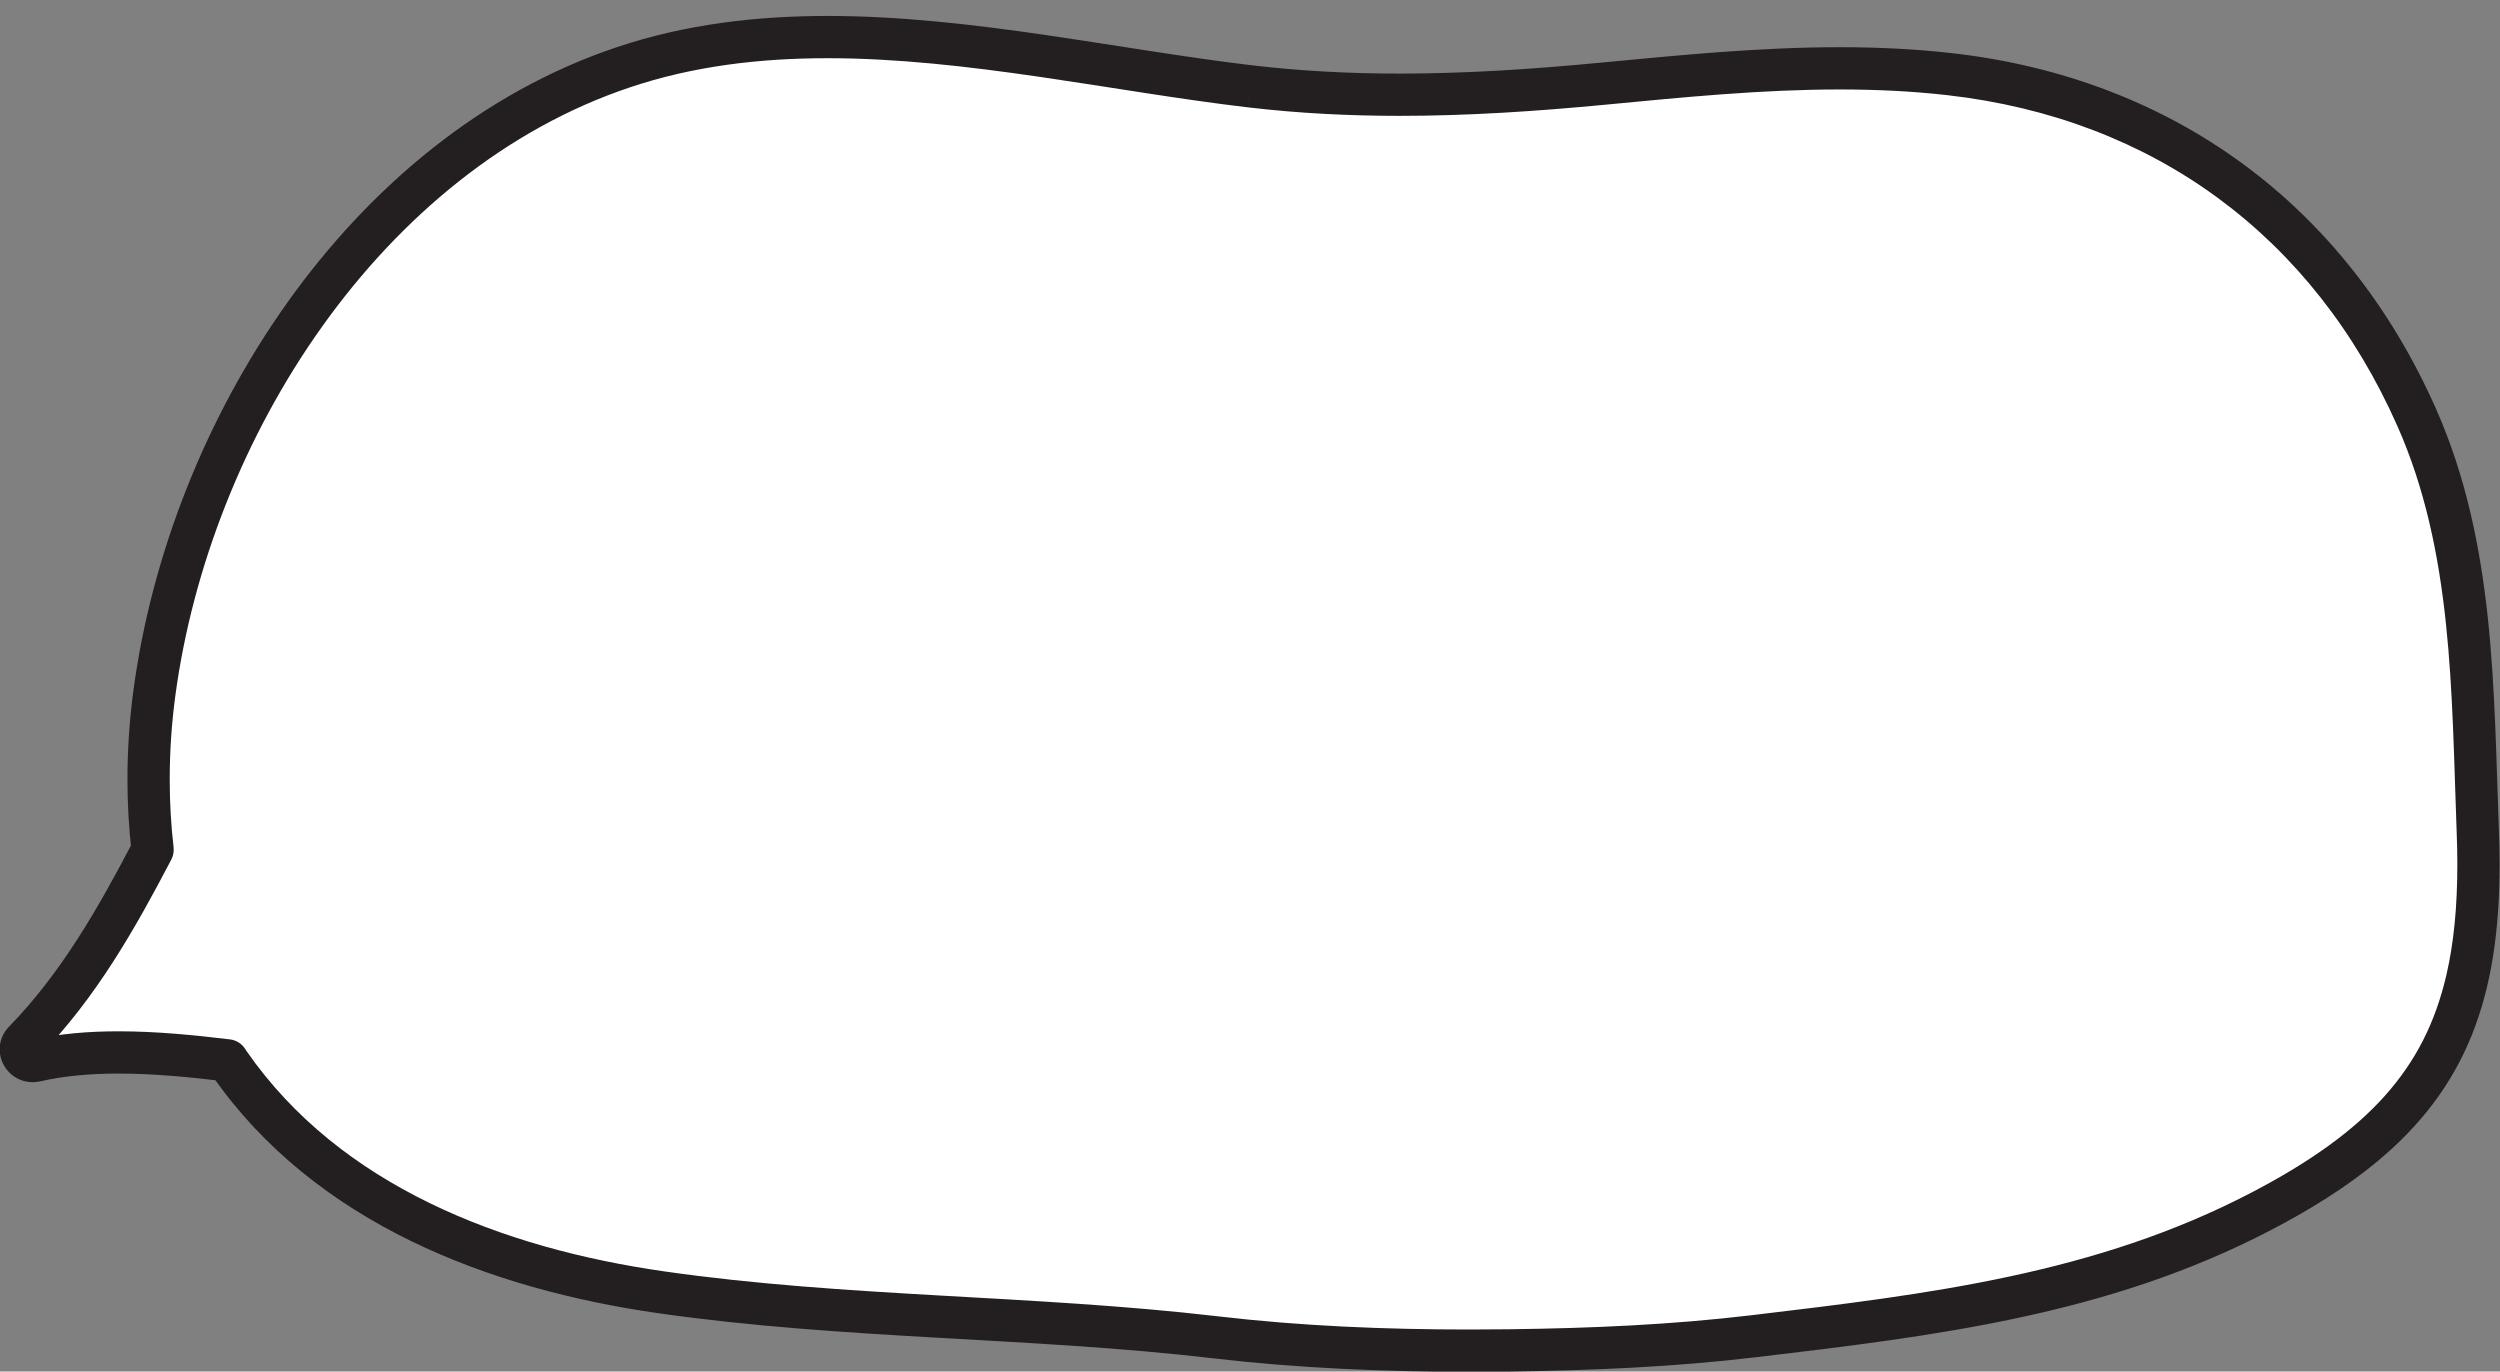
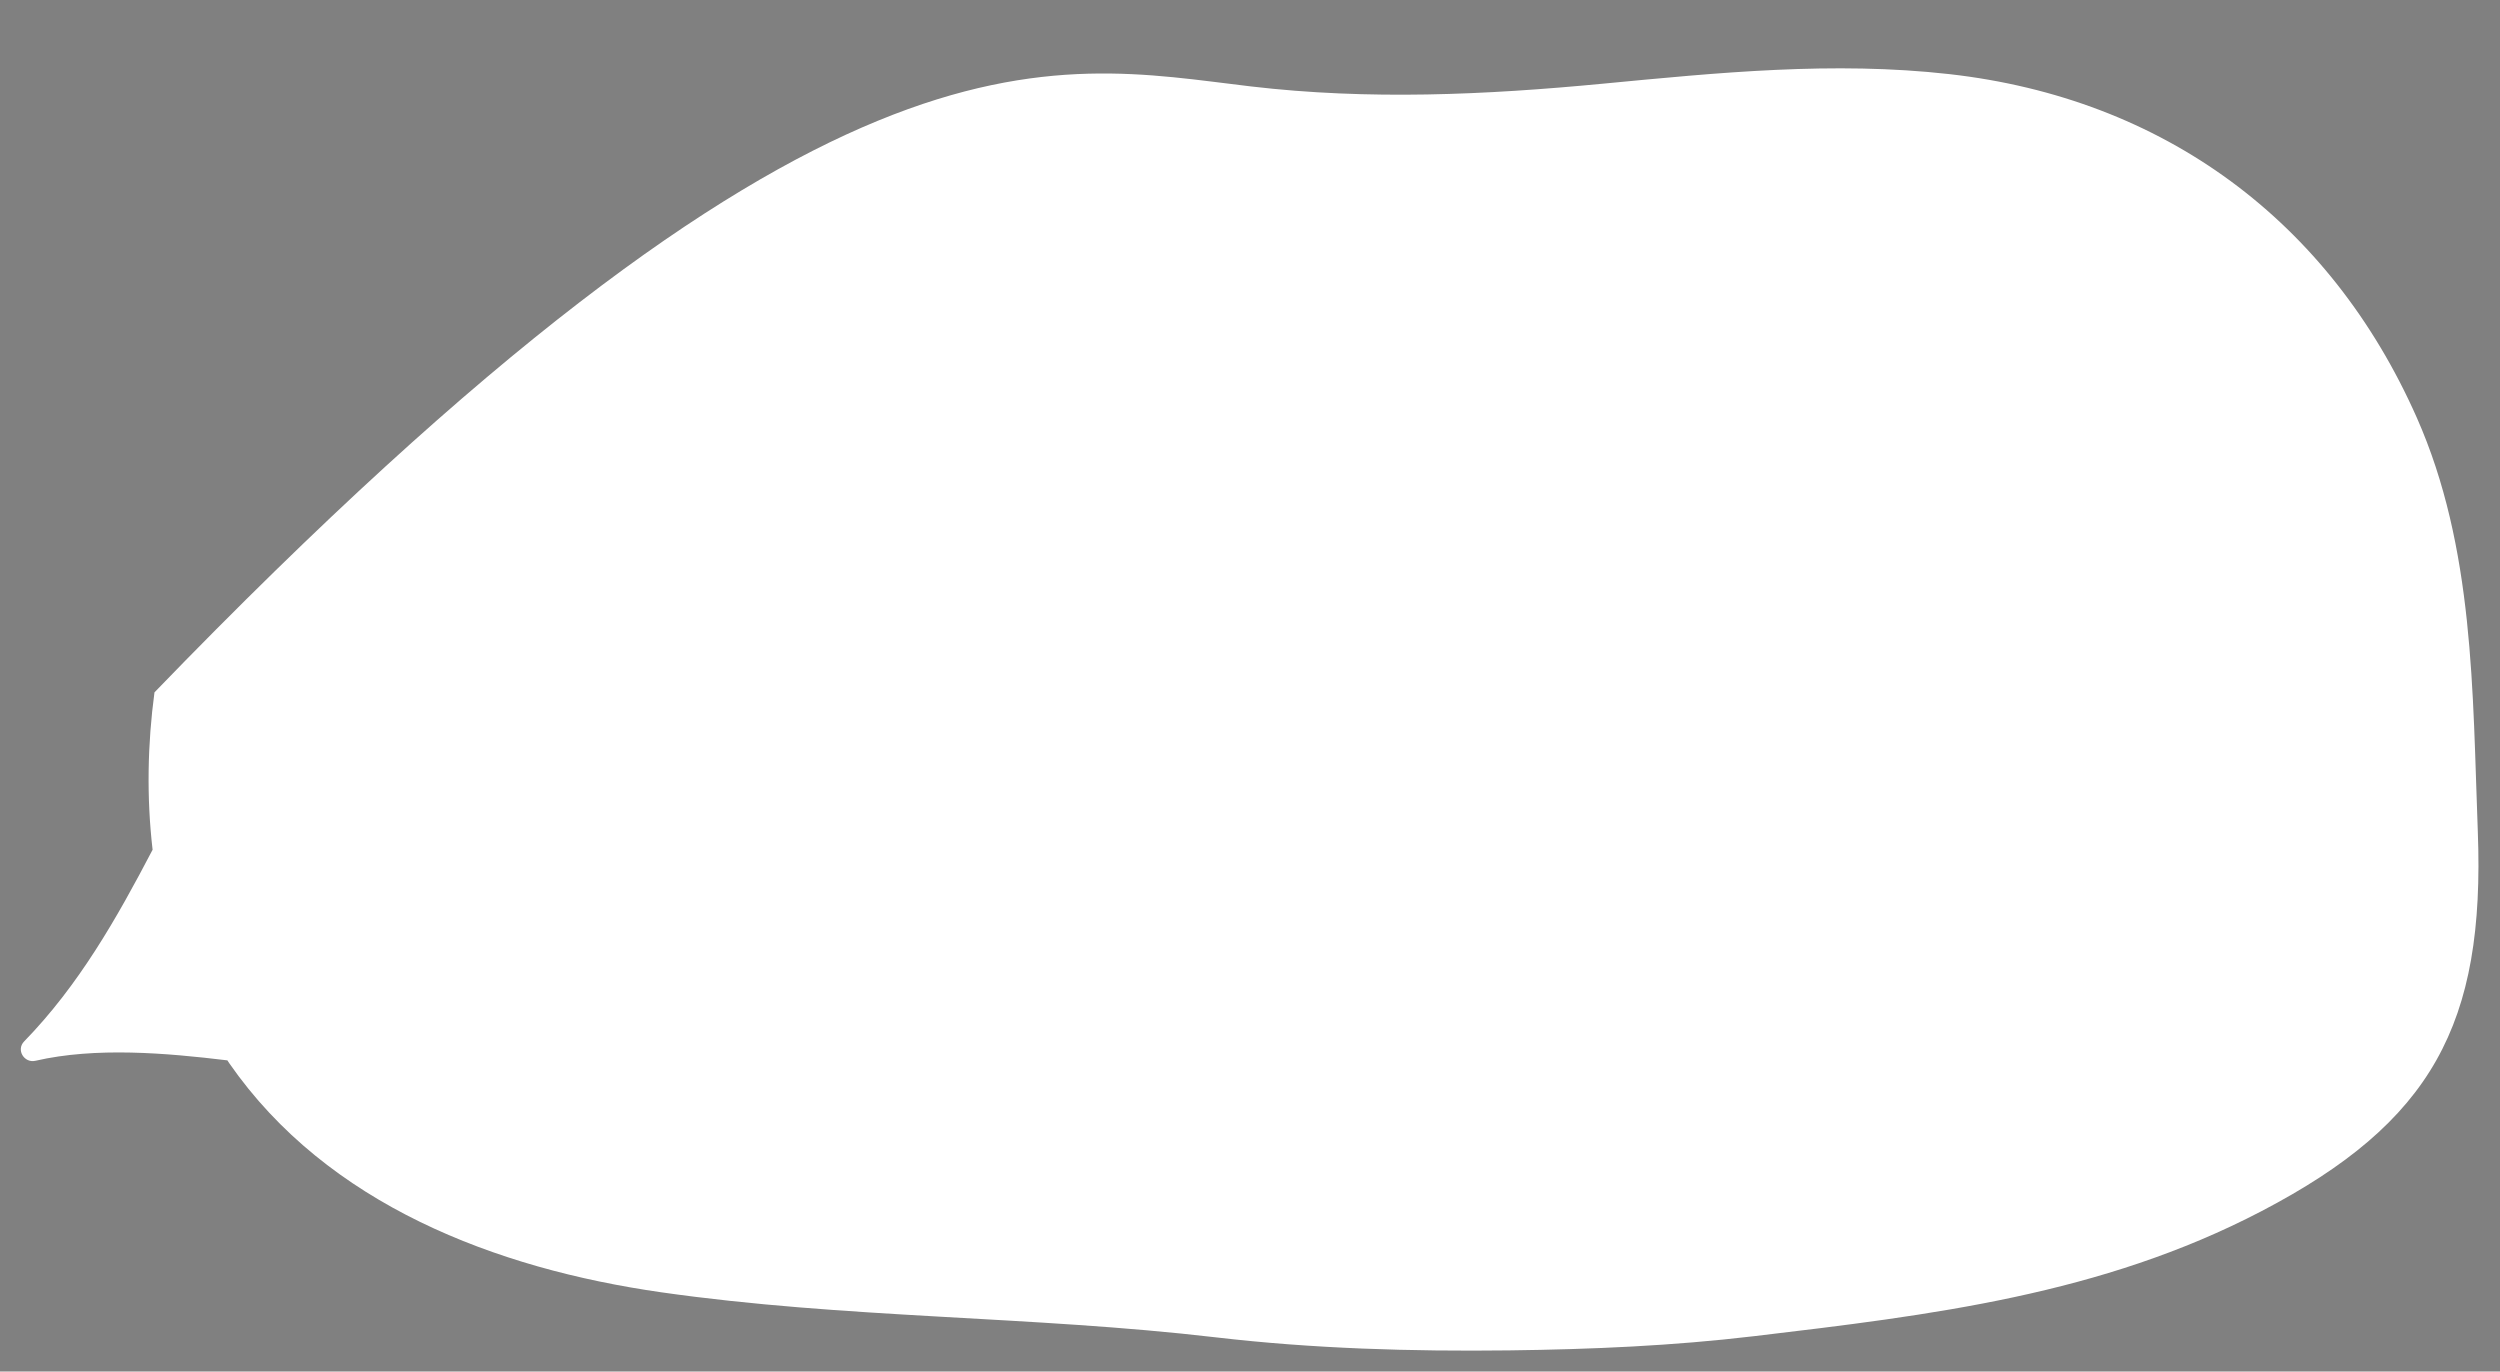
<svg xmlns="http://www.w3.org/2000/svg" height="194.7" preserveAspectRatio="xMidYMid meet" version="1.0" viewBox="35.2 114.1 354.9 194.7" width="354.9" zoomAndPan="magnify">
  <rect x="35.2" y="114.1" width="354.9" height="194.7" fill="#808080" stroke="none" />
  <g>
    <g id="change1_1">
-       <path d="M 212.766 126.367 C 229.508 128.336 246.02 127.578 262.754 125.98 C 279.137 124.414 295.484 122.77 311.918 124.621 C 342.34 128.055 365.91 145.457 378.273 173.352 C 386.465 191.836 386.195 212.305 386.949 232.121 C 387.992 259.516 380.445 273.41 356.215 286.051 C 333.496 297.906 309.379 300.789 284.266 303.777 C 272.617 305.164 261.184 305.652 249.477 305.801 C 235.582 305.969 221.602 305.562 207.793 303.949 C 181.629 300.887 155.121 301.285 129.051 297.551 C 105.613 294.191 81.695 285.125 67.746 265.035 C 67.656 264.902 67.574 264.766 67.48 264.629 C 58.785 263.578 48.785 262.715 40.23 264.688 C 38.641 265.055 37.453 263.145 38.629 261.938 C 46.383 253.977 51.777 244.461 56.863 234.73 C 55.996 227.277 56.145 219.695 57.129 212.387 C 62.145 175.238 86.887 136.004 123.668 123.656 C 152.109 114.109 184.035 122.988 212.766 126.367" fill="#fff" />
+       <path d="M 212.766 126.367 C 229.508 128.336 246.02 127.578 262.754 125.98 C 279.137 124.414 295.484 122.77 311.918 124.621 C 342.34 128.055 365.91 145.457 378.273 173.352 C 386.465 191.836 386.195 212.305 386.949 232.121 C 387.992 259.516 380.445 273.41 356.215 286.051 C 333.496 297.906 309.379 300.789 284.266 303.777 C 272.617 305.164 261.184 305.652 249.477 305.801 C 235.582 305.969 221.602 305.562 207.793 303.949 C 181.629 300.887 155.121 301.285 129.051 297.551 C 105.613 294.191 81.695 285.125 67.746 265.035 C 67.656 264.902 67.574 264.766 67.48 264.629 C 58.785 263.578 48.785 262.715 40.23 264.688 C 38.641 265.055 37.453 263.145 38.629 261.938 C 46.383 253.977 51.777 244.461 56.863 234.73 C 55.996 227.277 56.145 219.695 57.129 212.387 C 152.109 114.109 184.035 122.988 212.766 126.367" fill="#fff" />
    </g>
    <g id="change2_1">
-       <path d="M 212.766 126.367 L 212.418 129.348 C 219.629 130.195 226.781 130.547 233.91 130.547 C 243.641 130.547 253.32 129.895 263.035 128.969 C 274.254 127.895 285.352 126.797 296.367 126.801 C 301.453 126.801 306.523 127.031 311.578 127.602 C 326.316 129.27 339.289 134.289 350.09 142.23 C 360.887 150.176 369.539 161.055 375.527 174.566 C 379.453 183.418 381.387 192.832 382.418 202.551 C 383.449 212.27 383.574 222.273 383.949 232.234 C 384.012 233.816 384.043 235.348 384.043 236.832 C 384.043 242.75 383.551 247.895 382.508 252.438 C 380.93 259.254 378.168 264.715 373.754 269.664 C 369.336 274.605 363.184 279.035 354.828 283.391 C 343.766 289.164 332.336 292.77 320.508 295.305 C 308.684 297.844 296.469 299.305 283.91 300.801 C 272.41 302.172 261.09 302.656 249.438 302.801 C 247.555 302.824 245.672 302.836 243.785 302.836 C 231.855 302.836 219.914 302.348 208.141 300.969 C 181.715 297.887 155.234 298.281 129.477 294.582 C 117.988 292.938 106.445 289.895 96.156 284.871 C 85.863 279.848 76.844 272.879 70.211 263.324 L 70.219 263.336 C 70.207 263.324 70.129 263.188 69.957 262.934 C 69.465 262.219 68.703 261.754 67.844 261.652 C 62.898 261.055 57.473 260.504 52.035 260.504 C 47.82 260.504 43.59 260.832 39.555 261.762 L 39.832 262.957 L 39.832 261.73 C 39.73 261.73 39.637 261.742 39.555 261.762 L 39.832 262.957 L 39.832 261.73 L 39.832 263.062 L 40.789 262.133 C 40.586 261.91 40.219 261.73 39.832 261.73 L 39.832 263.062 L 40.789 262.133 L 39.832 263.059 L 41.152 263.059 C 41.148 262.648 41 262.355 40.789 262.133 L 39.832 263.059 L 41.152 263.059 L 39.68 263.059 L 41.043 263.617 C 41.117 263.438 41.156 263.238 41.152 263.059 L 39.68 263.059 L 41.043 263.617 L 39.848 263.129 L 40.777 264.035 C 40.867 263.941 40.973 263.793 41.043 263.617 L 39.848 263.129 L 40.777 264.035 L 40.781 264.031 C 48.879 255.703 54.402 245.906 59.523 236.117 C 59.801 235.586 59.91 234.98 59.844 234.383 C 59.473 231.191 59.293 227.965 59.293 224.746 C 59.293 220.727 59.57 216.715 60.102 212.789 C 62.535 194.723 69.812 176.039 80.926 160.465 C 92.047 144.875 106.957 132.426 124.625 126.5 C 133.609 123.484 143.023 122.363 152.688 122.363 C 162.512 122.363 172.578 123.527 182.617 124.984 C 192.656 126.445 202.668 128.199 212.414 129.348 L 212.766 126.367 L 213.117 123.391 C 203.602 122.27 193.633 120.523 183.48 119.047 C 173.324 117.574 162.98 116.367 152.688 116.363 C 142.566 116.363 132.477 117.535 122.715 120.812 C 103.598 127.234 87.746 140.574 76.043 156.98 C 64.34 173.395 56.738 192.906 54.156 211.984 C 53.59 216.172 53.293 220.449 53.293 224.746 C 53.293 228.188 53.484 231.645 53.883 235.074 L 56.863 234.73 L 54.203 233.34 C 49.152 243.02 43.883 252.246 36.48 259.848 L 36.484 259.844 C 36.062 260.273 35.715 260.793 35.488 261.348 C 35.262 261.906 35.152 262.492 35.152 263.059 C 35.16 264.336 35.668 265.465 36.48 266.305 C 37.285 267.148 38.492 267.734 39.832 267.73 C 40.188 267.73 40.551 267.691 40.906 267.609 C 44.34 266.816 48.133 266.504 52.035 266.504 C 57.066 266.504 62.27 267.02 67.121 267.605 L 67.48 264.629 L 65.008 266.324 C 65.02 266.34 65.102 266.48 65.277 266.738 L 65.285 266.746 C 72.598 277.285 82.516 284.895 93.527 290.266 C 104.543 295.637 116.676 298.809 128.625 300.52 C 155.008 304.293 181.543 303.891 207.445 306.93 C 219.52 308.34 231.691 308.836 243.785 308.836 C 245.695 308.836 247.605 308.824 249.512 308.801 C 261.281 308.652 272.824 308.16 284.617 306.758 C 297.176 305.262 309.574 303.785 321.766 301.172 C 333.957 298.559 345.945 294.797 357.605 288.711 C 363.438 285.668 368.395 282.52 372.562 279.074 C 378.816 273.918 383.285 268.035 386.082 261.078 C 388.887 254.125 390.039 246.191 390.043 236.832 C 390.043 235.266 390.012 233.66 389.945 232.008 C 389.57 222.148 389.453 212.012 388.383 201.918 C 387.312 191.828 385.281 181.77 381.016 172.137 C 374.645 157.754 365.328 145.984 353.645 137.395 C 341.965 128.805 327.938 123.406 312.254 121.641 C 306.93 121.039 301.637 120.801 296.367 120.801 C 284.957 120.801 273.668 121.926 262.469 122.992 C 252.863 123.91 243.375 124.547 233.91 124.547 C 226.977 124.547 220.062 124.203 213.117 123.391 L 212.766 126.367" fill="#231f20" />
-     </g>
+       </g>
  </g>
</svg>